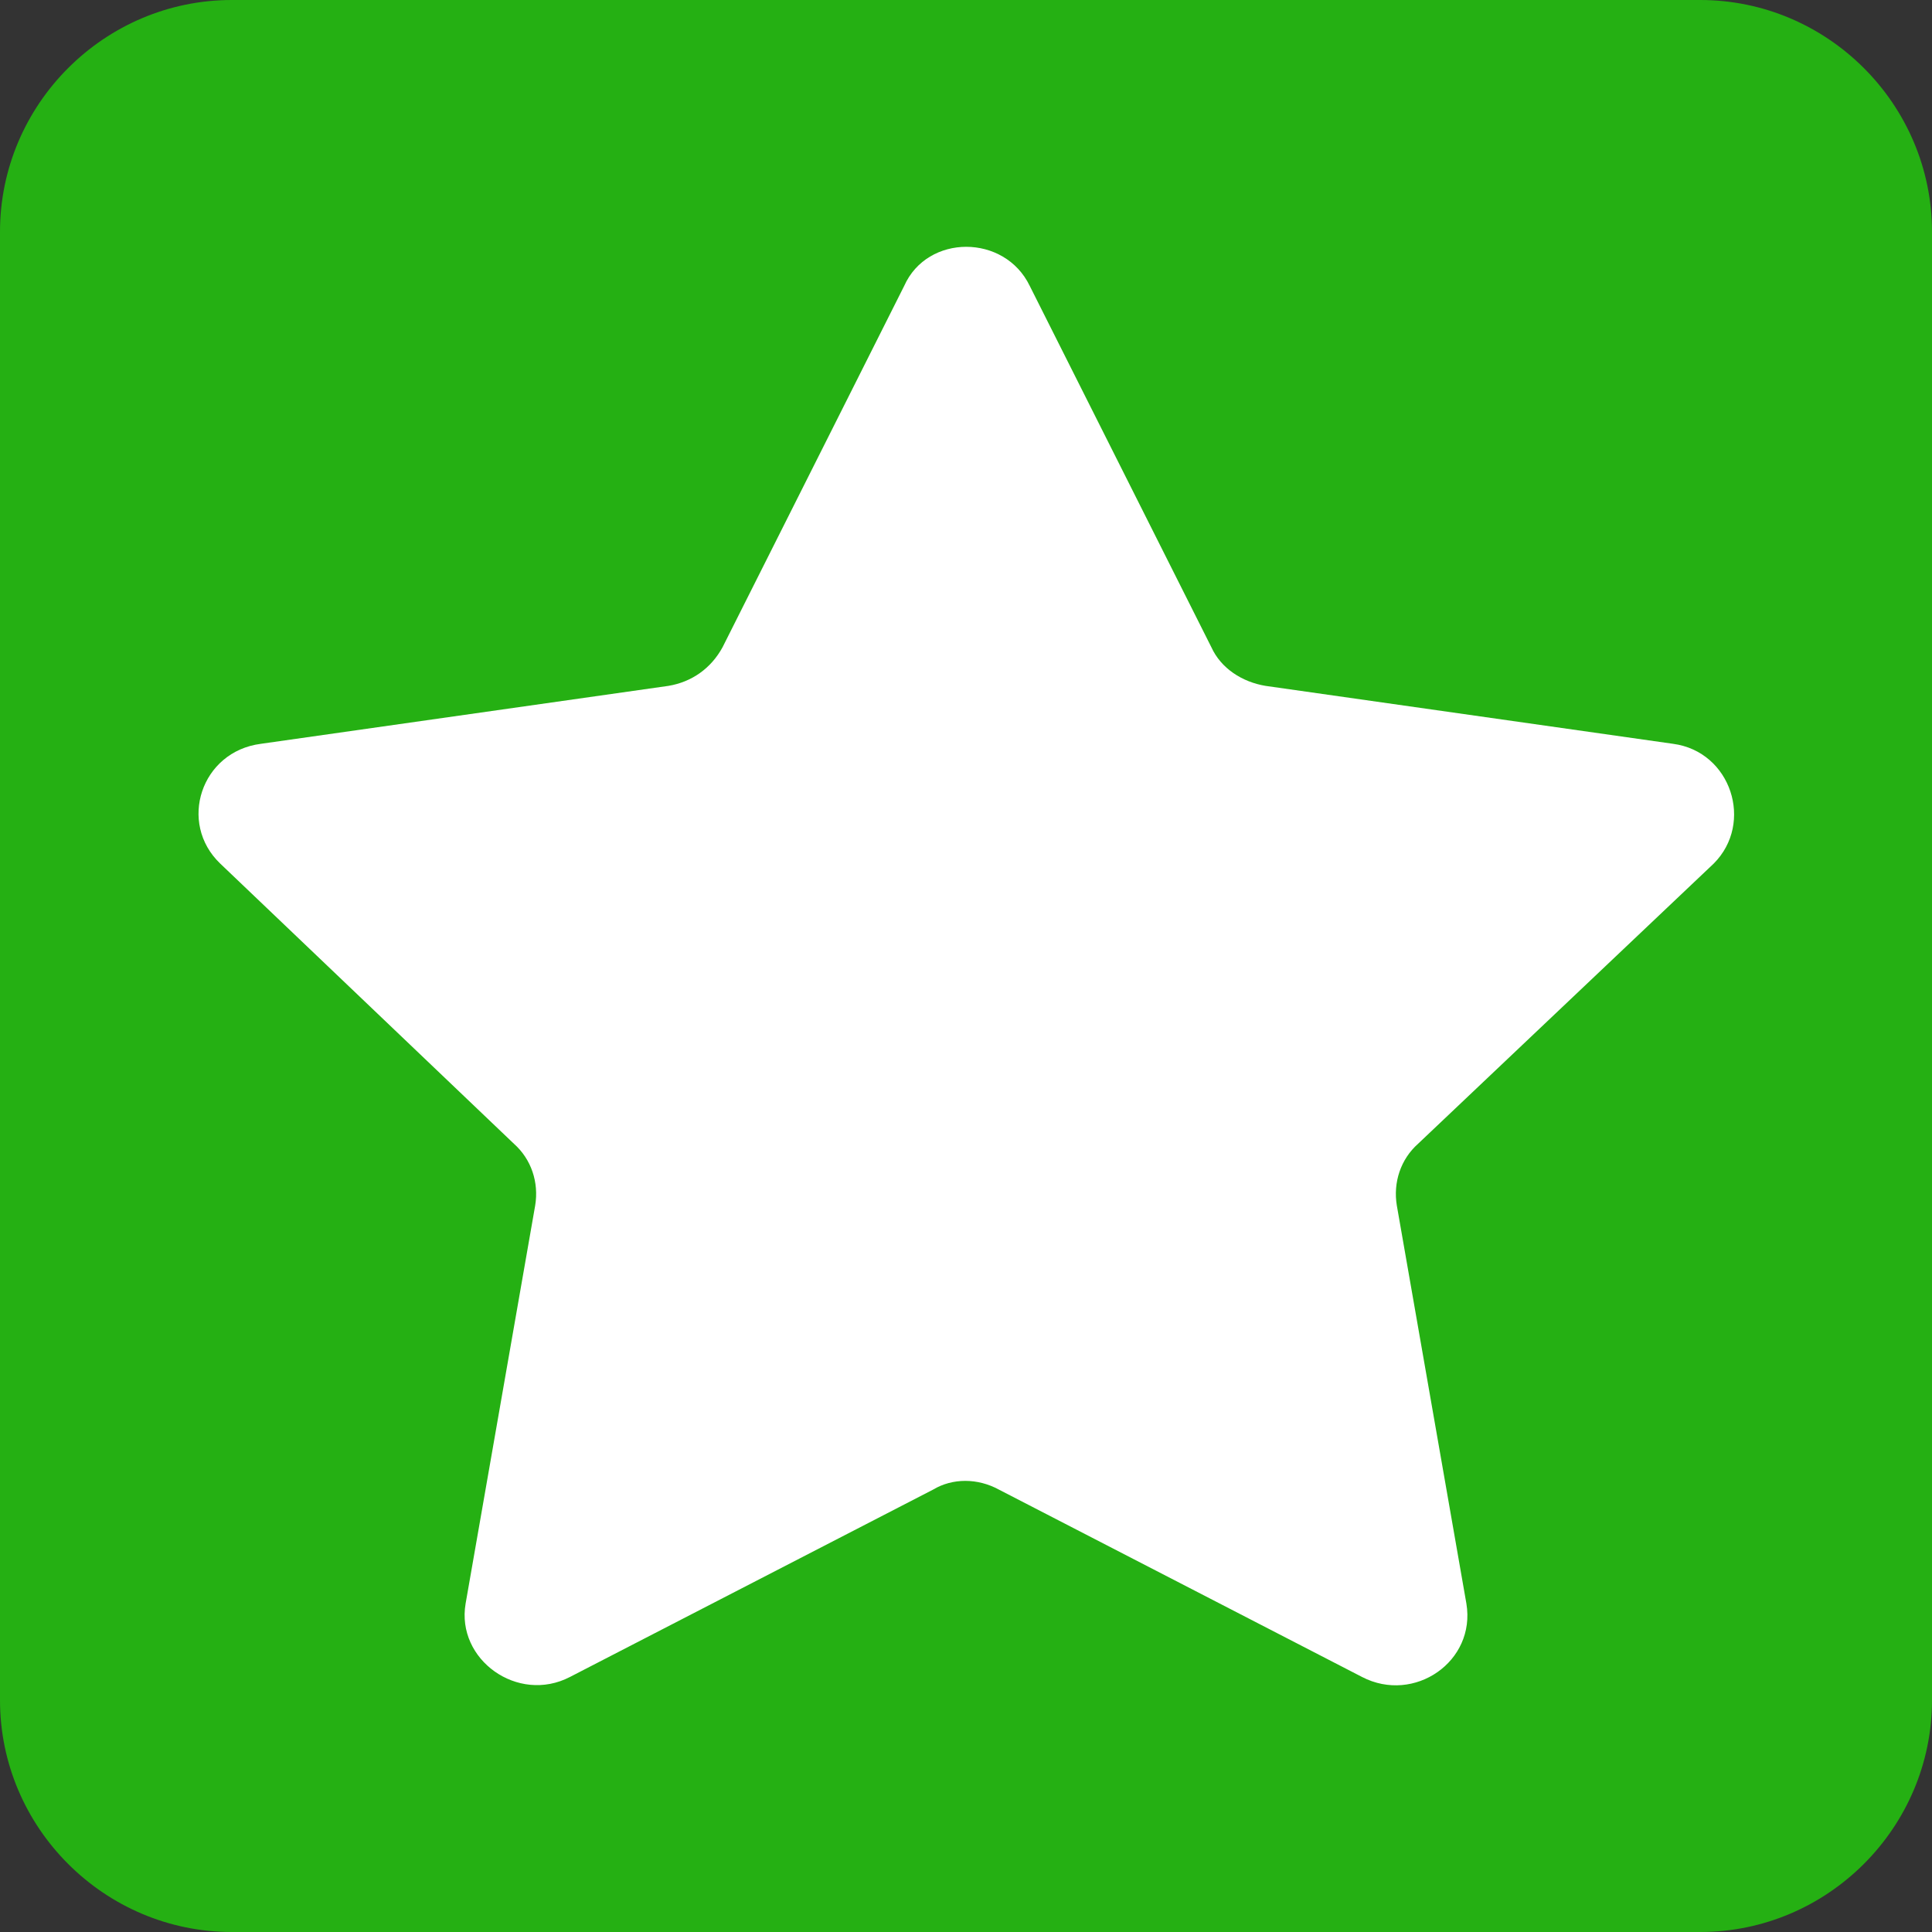
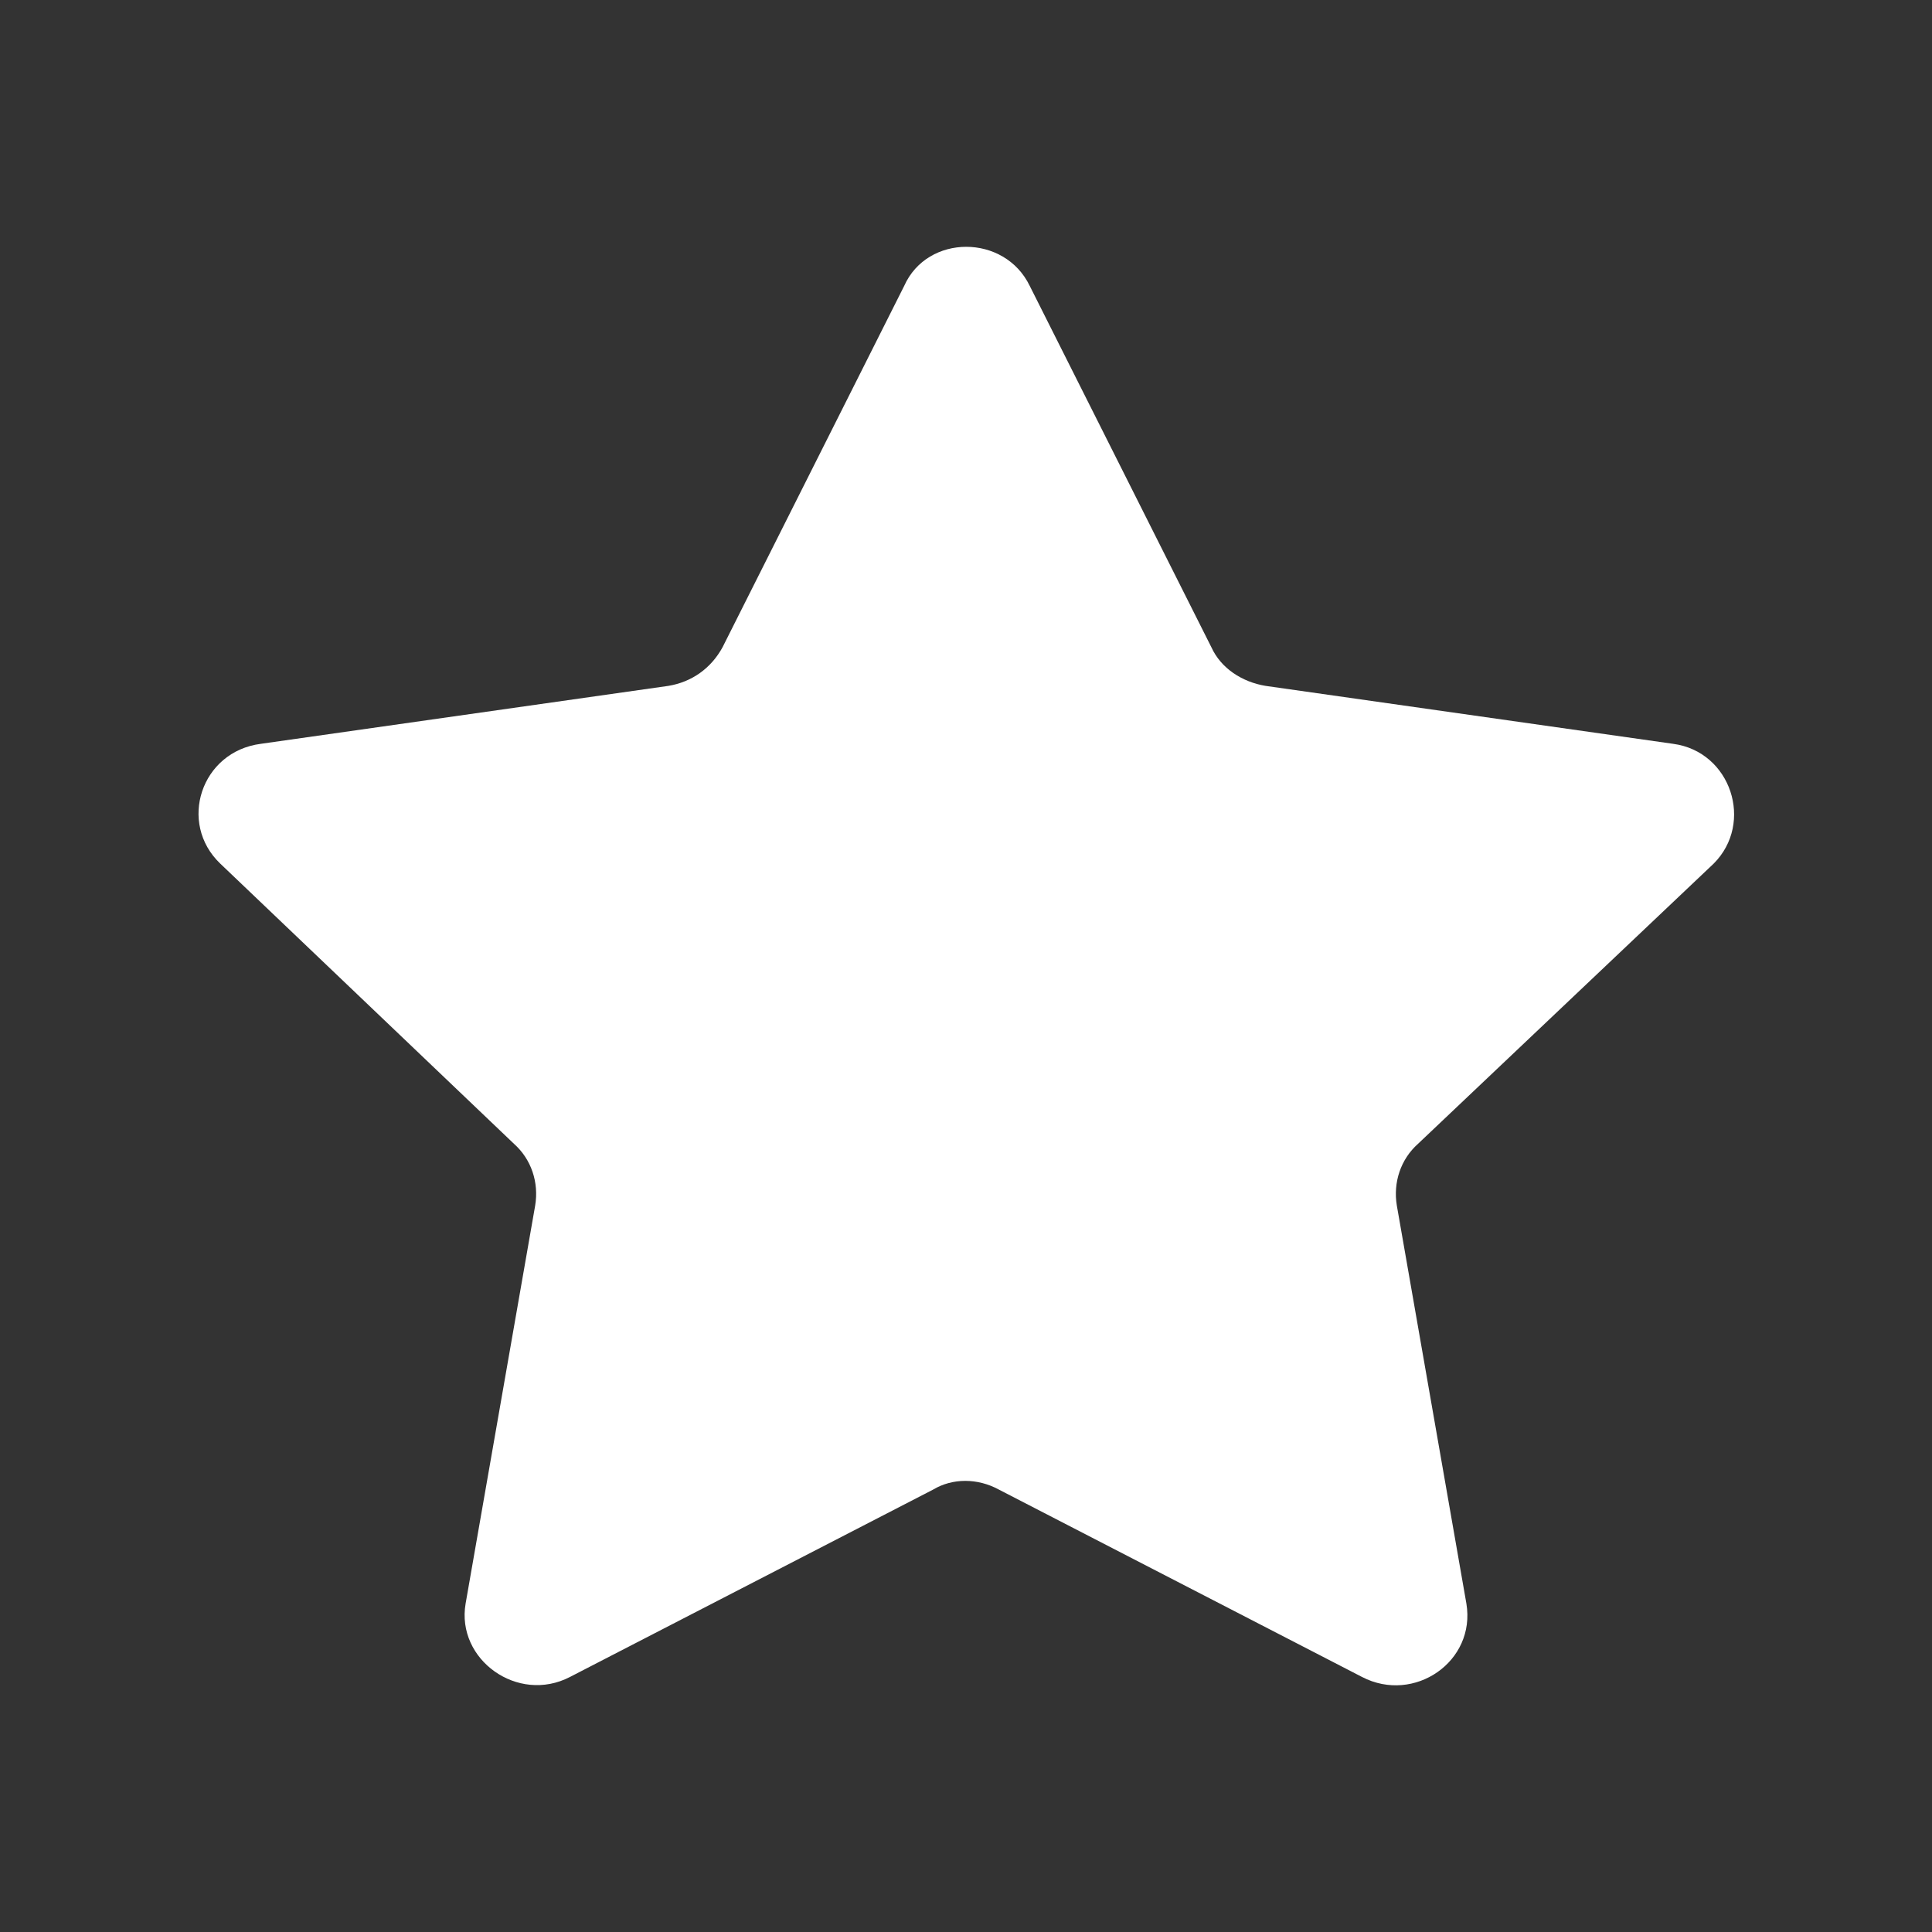
<svg xmlns="http://www.w3.org/2000/svg" id="Lag_1" viewBox="0 0 100 100">
  <rect x="0" y="0" width="100" height="100" fill="#333333" stroke="none" />
  <defs>
    <style>      .st0 {        fill: #25b013;      }      .st1 {        fill: #fff;      }    </style>
  </defs>
-   <path class="st0" d="M88,100H12c-6.6,0-12-5.4-12-12V12C0,5.4,5.4,0,12,0h76c6.6,0,12,5.4,12,12v76c0,6.6-5.4,12-12,12Z" />
  <path class="st1" d="M53.3,14.8l9.4,18.7c.5,1.1,1.6,1.8,2.8,2l21.1,3c3,.4,4.2,4.1,2.1,6.2l-15.3,14.5c-.9.8-1.3,2-1.1,3.2l3.6,20.6c.5,3-2.7,5.2-5.4,3.8l-18.8-9.7c-1.1-.6-2.4-.6-3.4,0l-18.8,9.7c-2.7,1.4-5.9-.9-5.4-3.8l3.6-20.6c.2-1.2-.2-2.4-1.1-3.2l-15.2-14.5c-2.2-2.1-1-5.8,2.1-6.2l21.1-3c1.2-.2,2.2-.9,2.8-2l9.4-18.7c1.2-2.7,5.2-2.7,6.5,0Z" />
</svg>